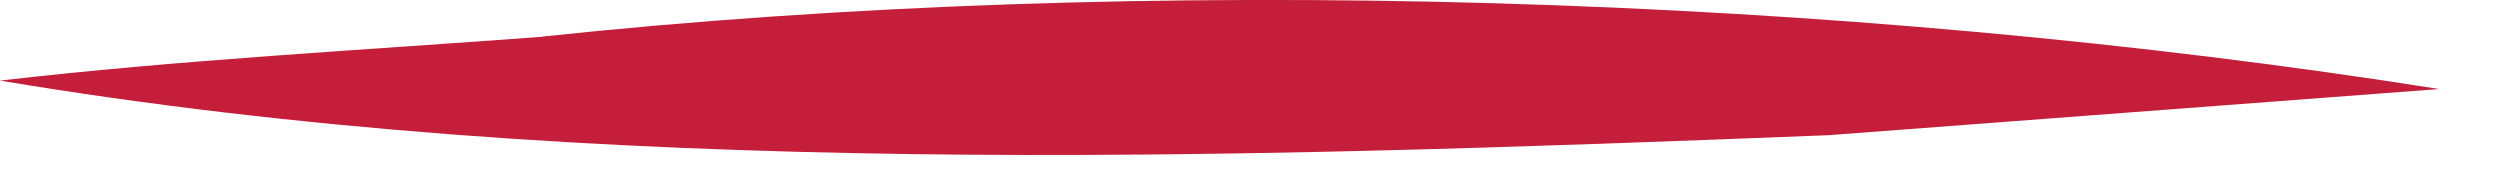
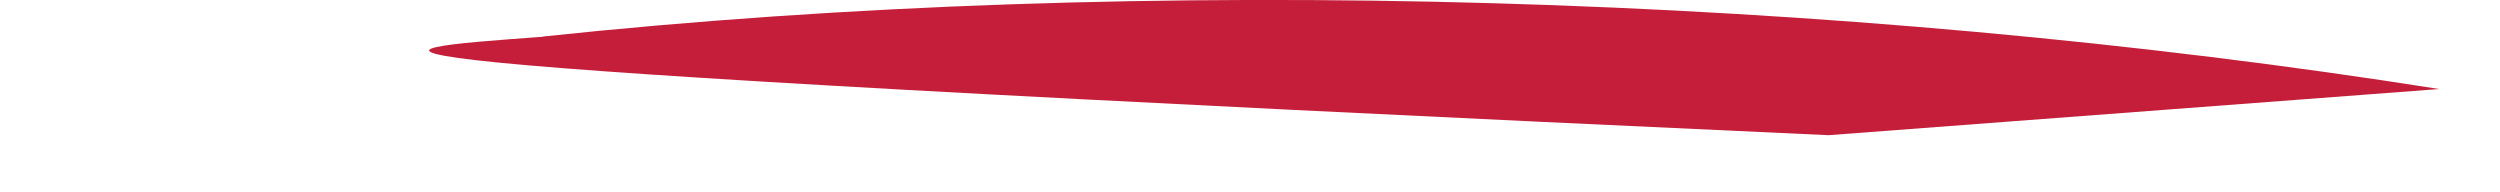
<svg xmlns="http://www.w3.org/2000/svg" fill="none" height="100%" overflow="visible" preserveAspectRatio="none" style="display: block;" viewBox="0 0 13 1" width="100%">
-   <path d="M2.823 0.19C5.963 -0.144 9.575 -0.029 12.684 0.463L9.508 0.703C6.38 0.826 3.096 0.937 0 0.419C0.936 0.311 1.885 0.261 2.824 0.191L2.823 0.19Z" fill="#C41E3A" id="Vector" />
+   <path d="M2.823 0.19C5.963 -0.144 9.575 -0.029 12.684 0.463L9.508 0.703C0.936 0.311 1.885 0.261 2.824 0.191L2.823 0.19Z" fill="#C41E3A" id="Vector" />
</svg>